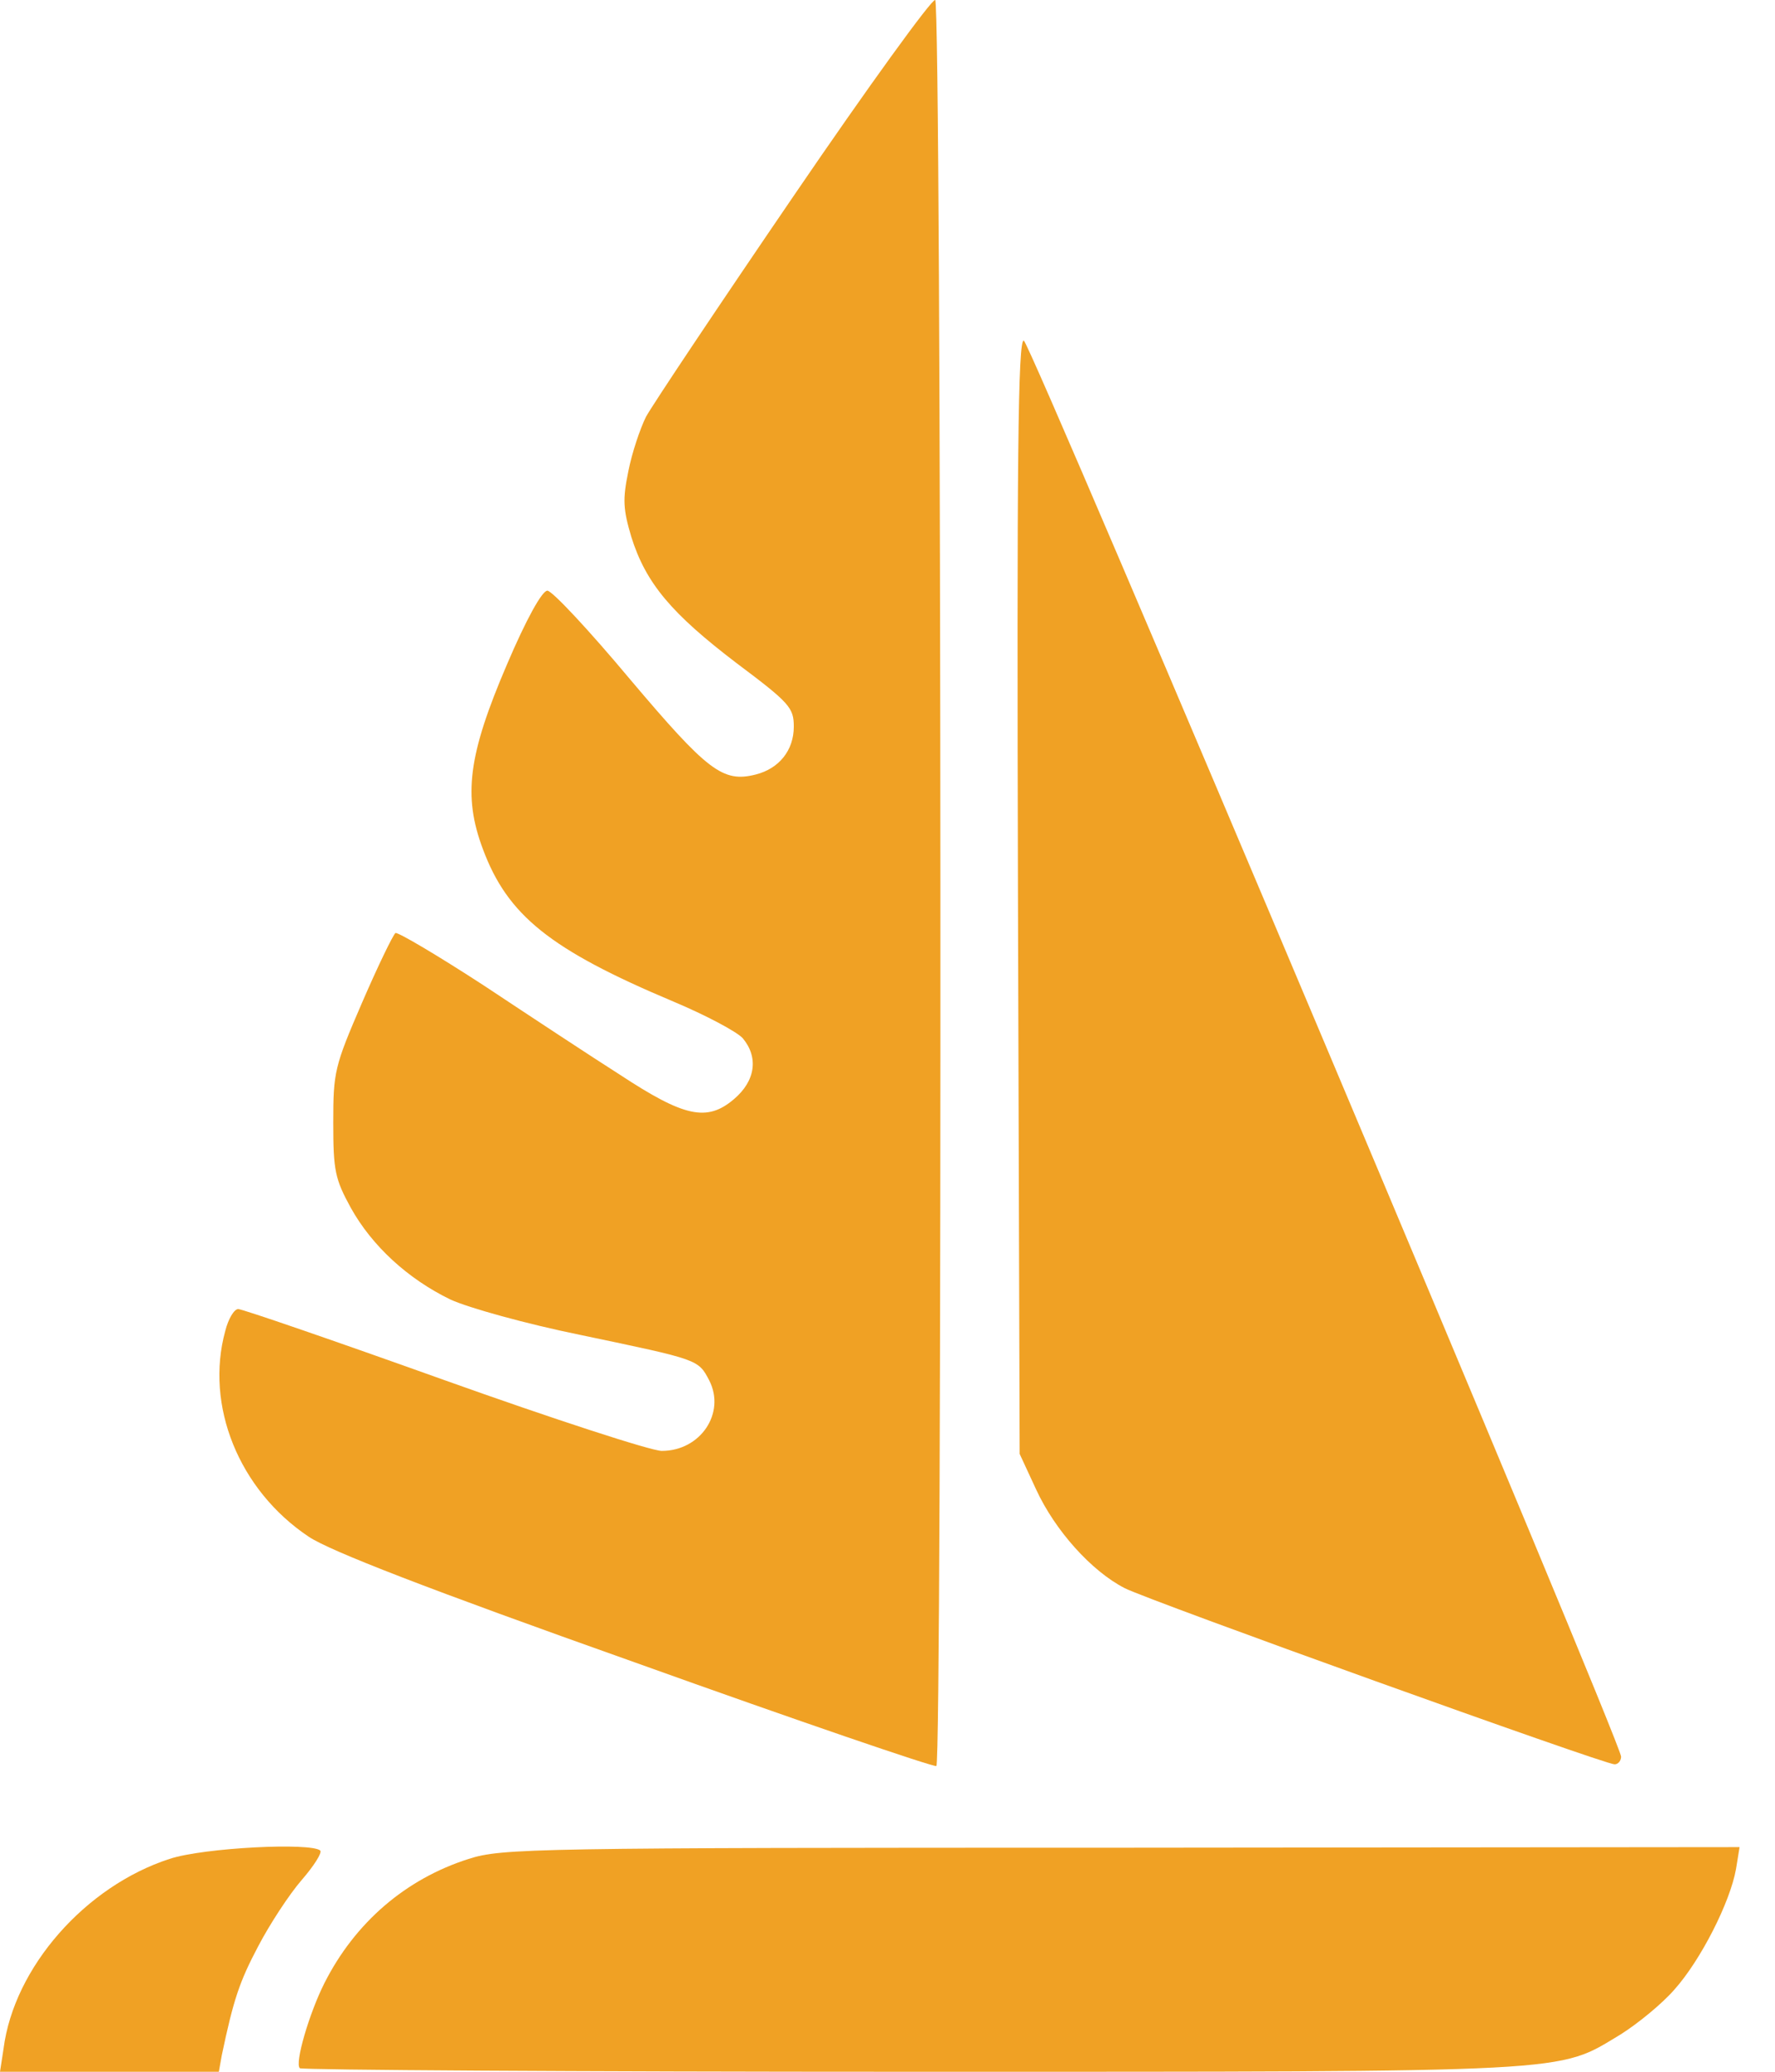
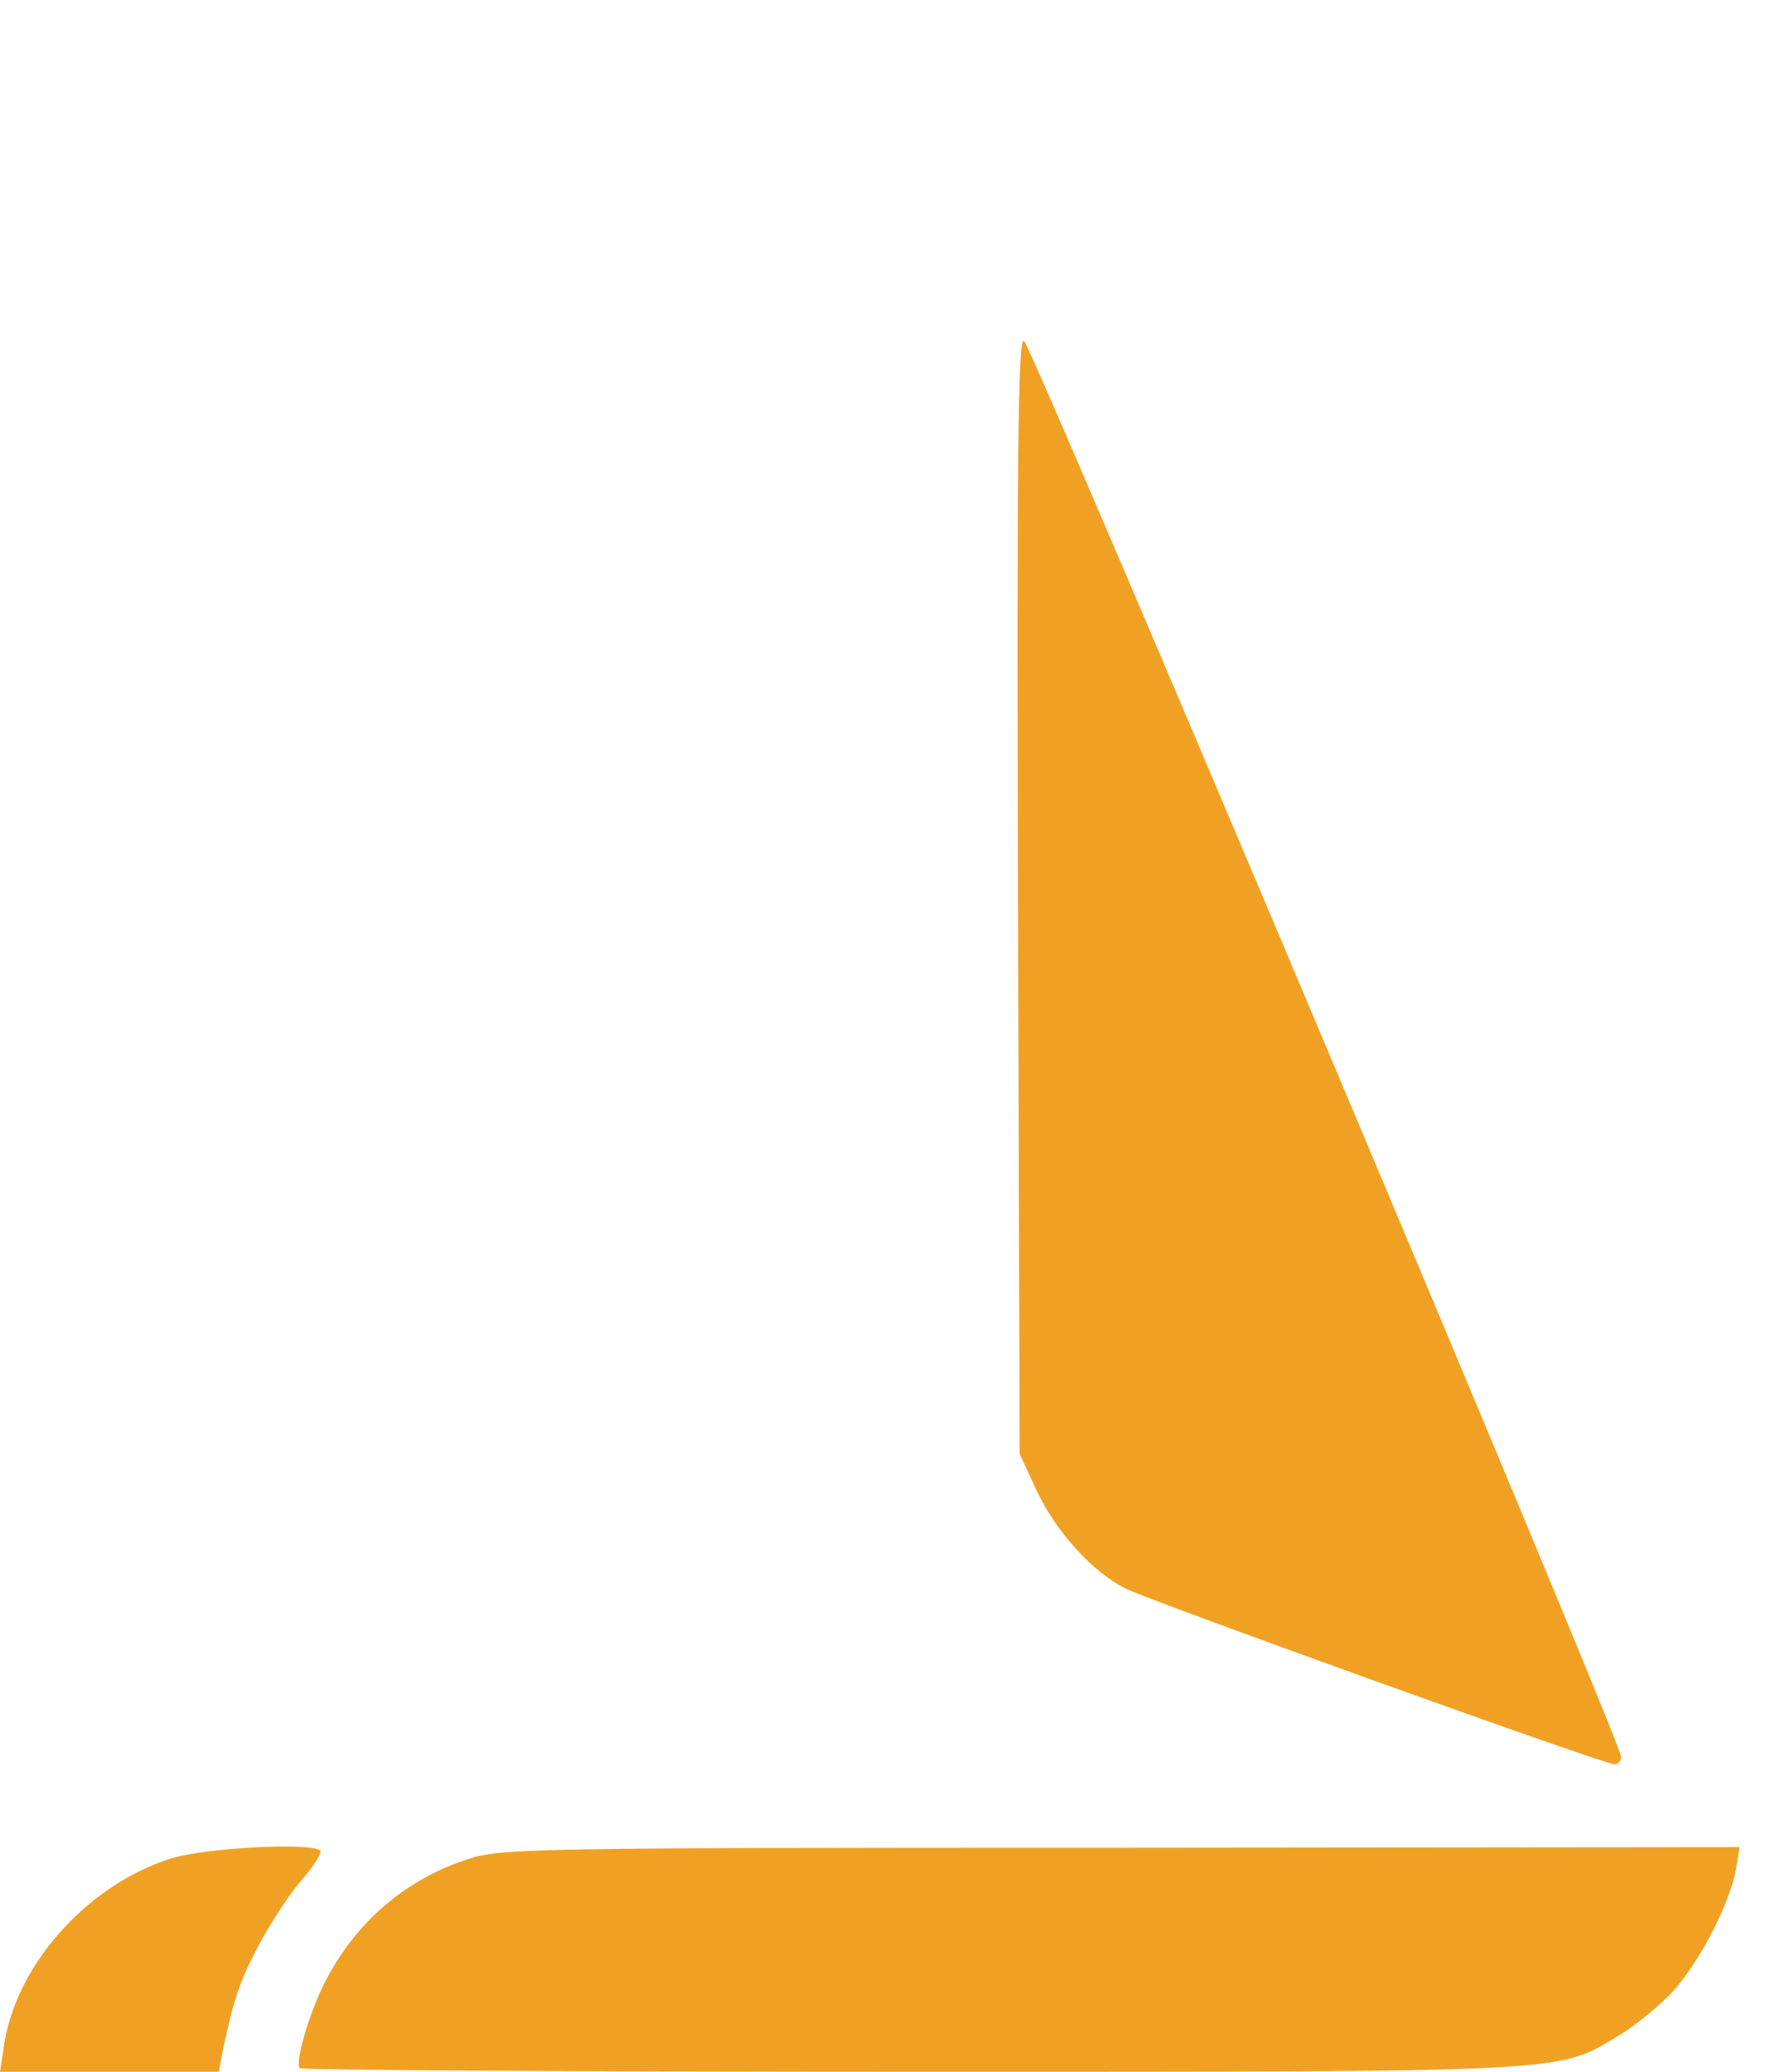
<svg xmlns="http://www.w3.org/2000/svg" width="24" height="28" viewBox="0 0 24 28" fill="none">
-   <path d="M10.733 2.645C9.718 4.131 8.821 5.474 8.734 5.634C8.655 5.794 8.544 6.121 8.496 6.369C8.417 6.752 8.425 6.88 8.536 7.256C8.734 7.887 9.083 8.295 9.964 8.966C10.678 9.501 10.733 9.565 10.733 9.821C10.733 10.14 10.535 10.388 10.217 10.468C9.773 10.58 9.567 10.42 8.52 9.182C7.965 8.518 7.465 7.983 7.401 7.983C7.33 7.983 7.116 8.367 6.854 8.982C6.33 10.204 6.259 10.756 6.529 11.475C6.862 12.37 7.433 12.833 9.107 13.537C9.543 13.72 9.964 13.944 10.043 14.032C10.257 14.288 10.217 14.607 9.924 14.855C9.559 15.166 9.25 15.095 8.385 14.527C7.996 14.28 7.171 13.736 6.545 13.321C5.918 12.913 5.378 12.594 5.347 12.61C5.315 12.633 5.109 13.057 4.895 13.552C4.522 14.415 4.506 14.487 4.506 15.175C4.506 15.822 4.53 15.934 4.744 16.325C5.029 16.837 5.513 17.284 6.092 17.564C6.338 17.676 7.108 17.891 7.854 18.043C9.456 18.379 9.44 18.371 9.591 18.659C9.813 19.098 9.472 19.609 8.948 19.609C8.805 19.609 7.481 19.178 6.005 18.651C4.53 18.123 3.276 17.692 3.221 17.692C3.165 17.692 3.086 17.827 3.046 17.987C2.769 18.994 3.229 20.137 4.173 20.768C4.458 20.96 5.775 21.471 8.591 22.47C10.797 23.261 12.621 23.884 12.661 23.868C12.74 23.82 12.732 0.048 12.645 0C12.605 -0.024 11.741 1.167 10.733 2.645Z" fill="#F0A124" />
  <path d="M13.764 12.115L13.787 19.65L14.009 20.129C14.263 20.681 14.755 21.232 15.207 21.464C15.533 21.631 21.689 23.845 21.831 23.845C21.879 23.845 21.919 23.797 21.919 23.741C21.919 23.549 13.938 4.635 13.843 4.603C13.764 4.579 13.748 6.226 13.764 12.115Z" fill="#F0A124" />
  <path d="M2.293 25.123C1.158 25.491 0.19 26.585 0.048 27.688L0 28H1.476H2.959L2.999 27.776C3.157 27.025 3.237 26.785 3.49 26.306C3.649 26.002 3.911 25.603 4.077 25.411C4.244 25.219 4.355 25.043 4.331 25.011C4.212 24.899 2.753 24.971 2.293 25.123Z" fill="#F0A124" />
  <path d="M6.338 25.123C5.482 25.395 4.799 25.986 4.387 26.801C4.181 27.209 3.982 27.888 4.054 27.952C4.077 27.976 7.798 28 12.32 28C21.387 28 21.046 28.016 21.91 27.497C22.14 27.353 22.474 27.081 22.64 26.889C22.997 26.49 23.394 25.707 23.473 25.259L23.521 24.964L15.168 24.972C7.203 24.972 6.783 24.98 6.338 25.123Z" fill="#F0A124" />
</svg>